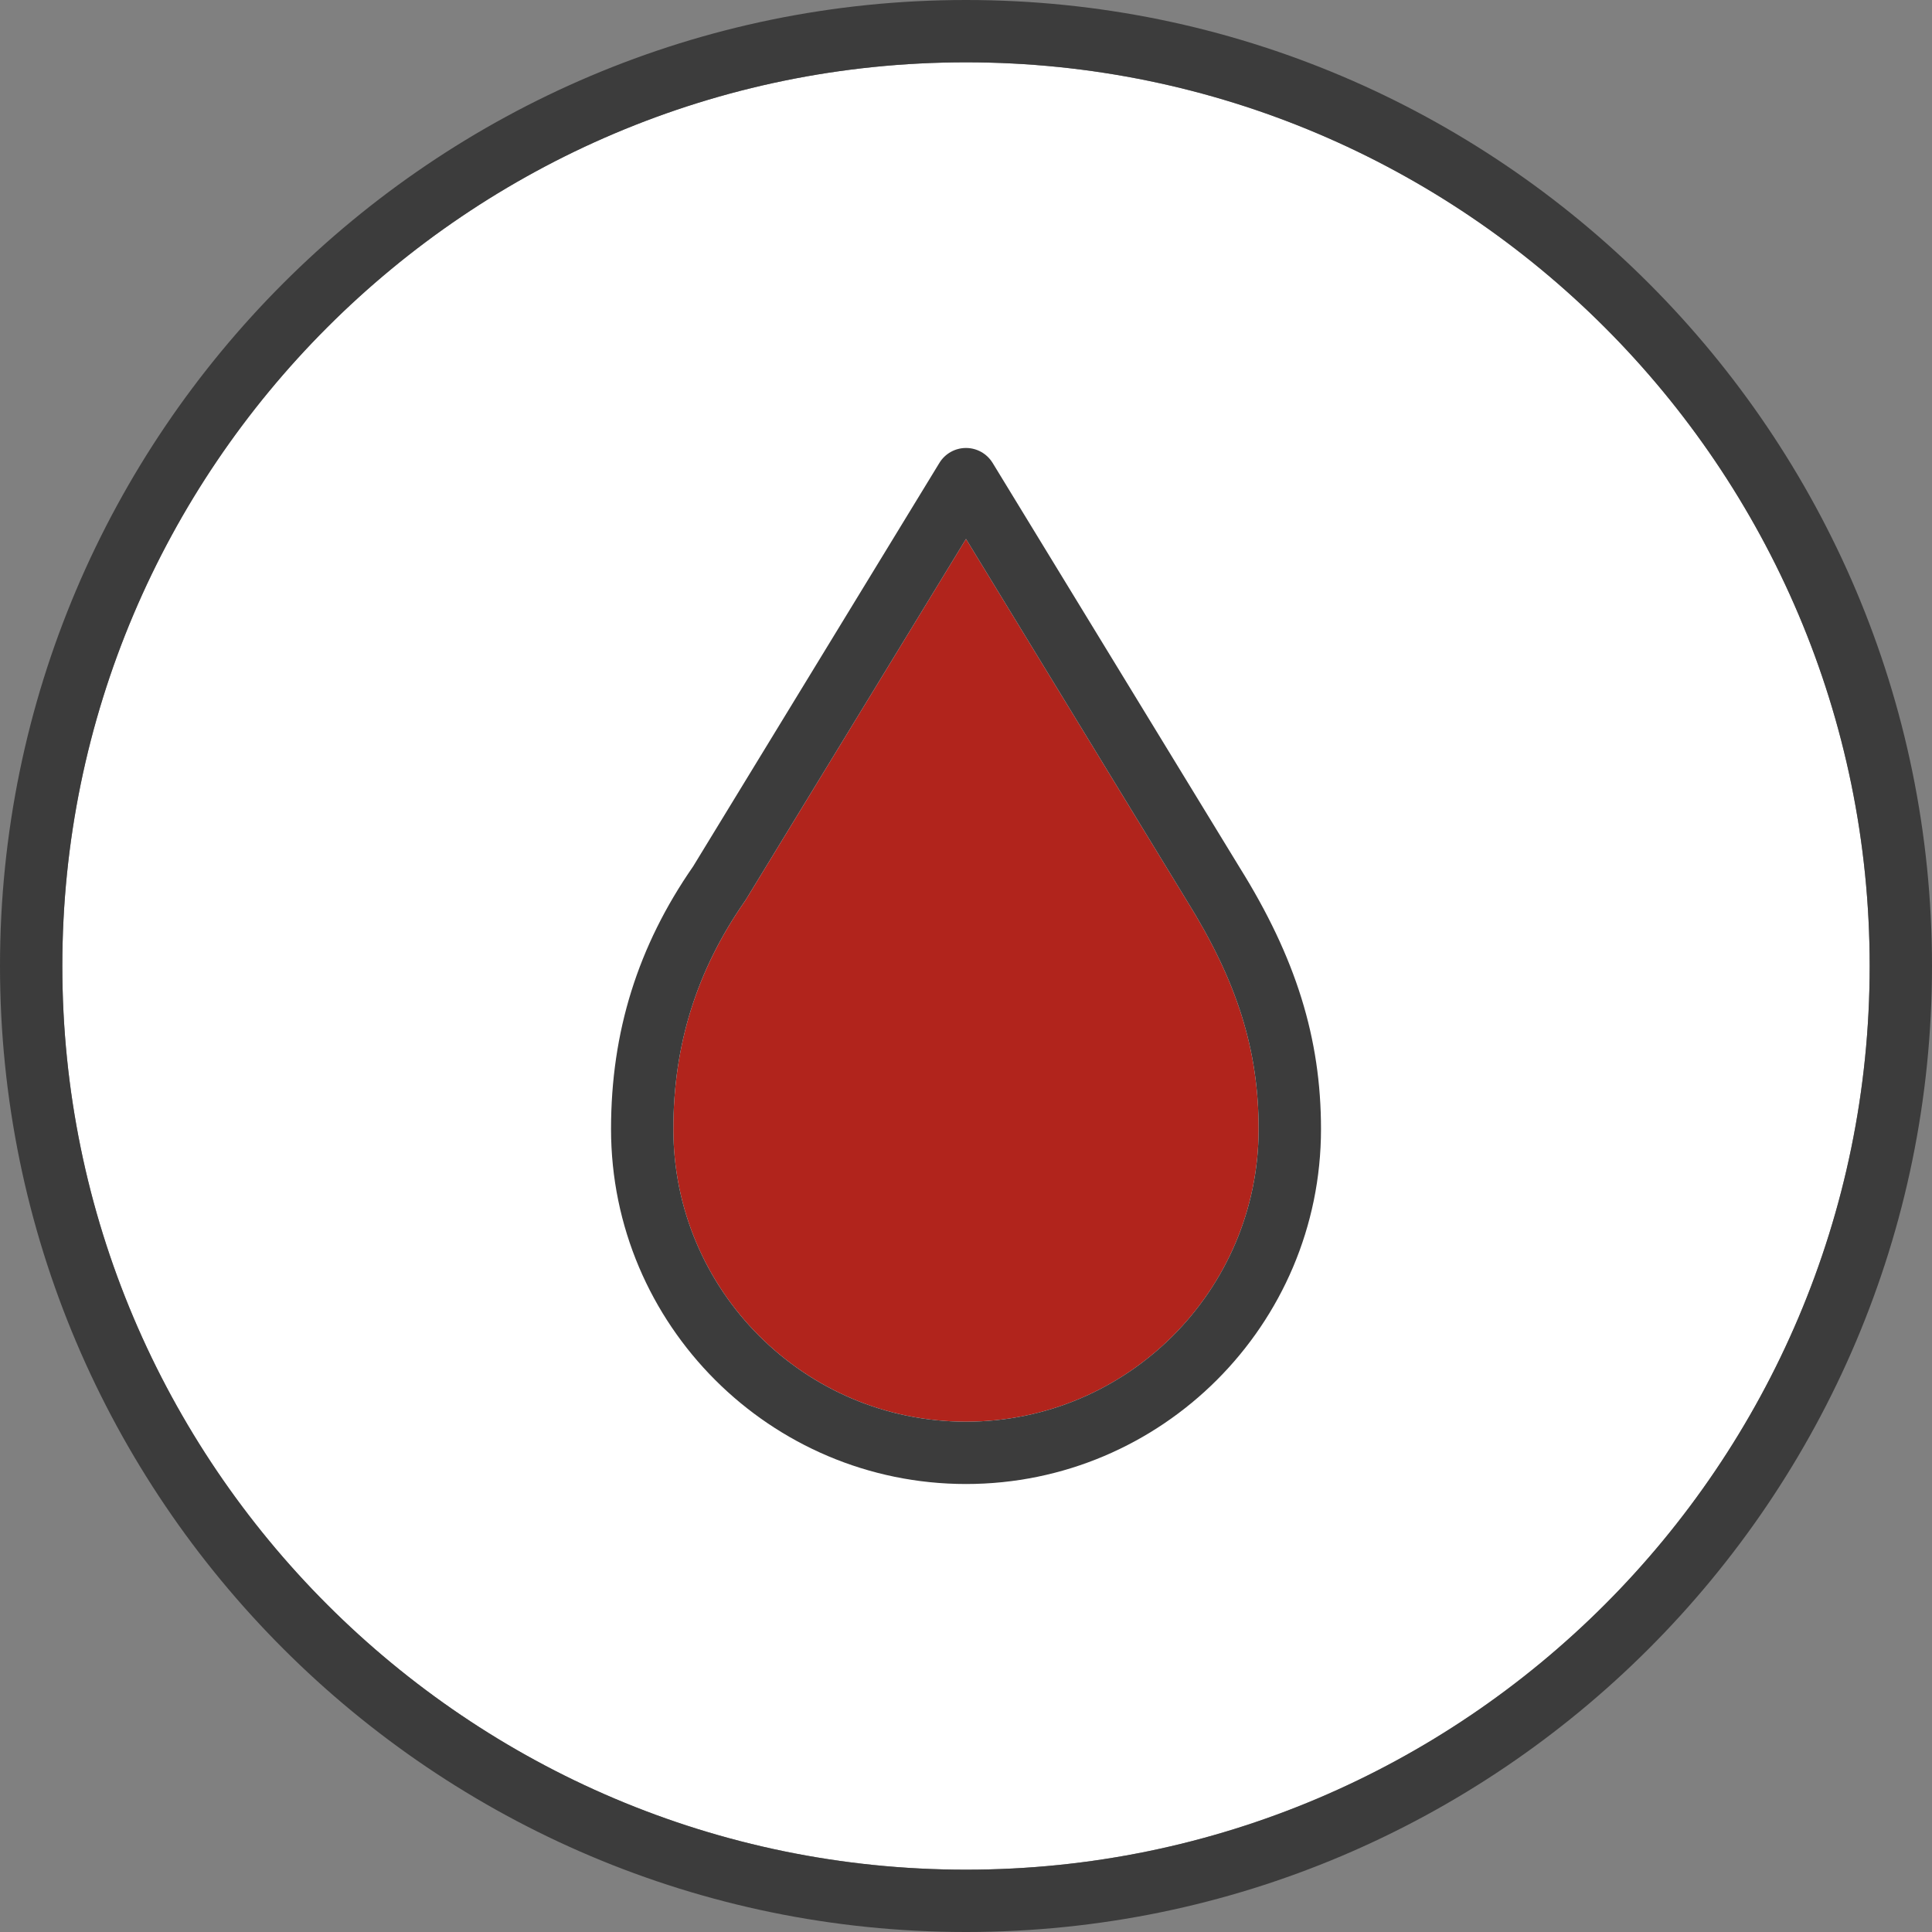
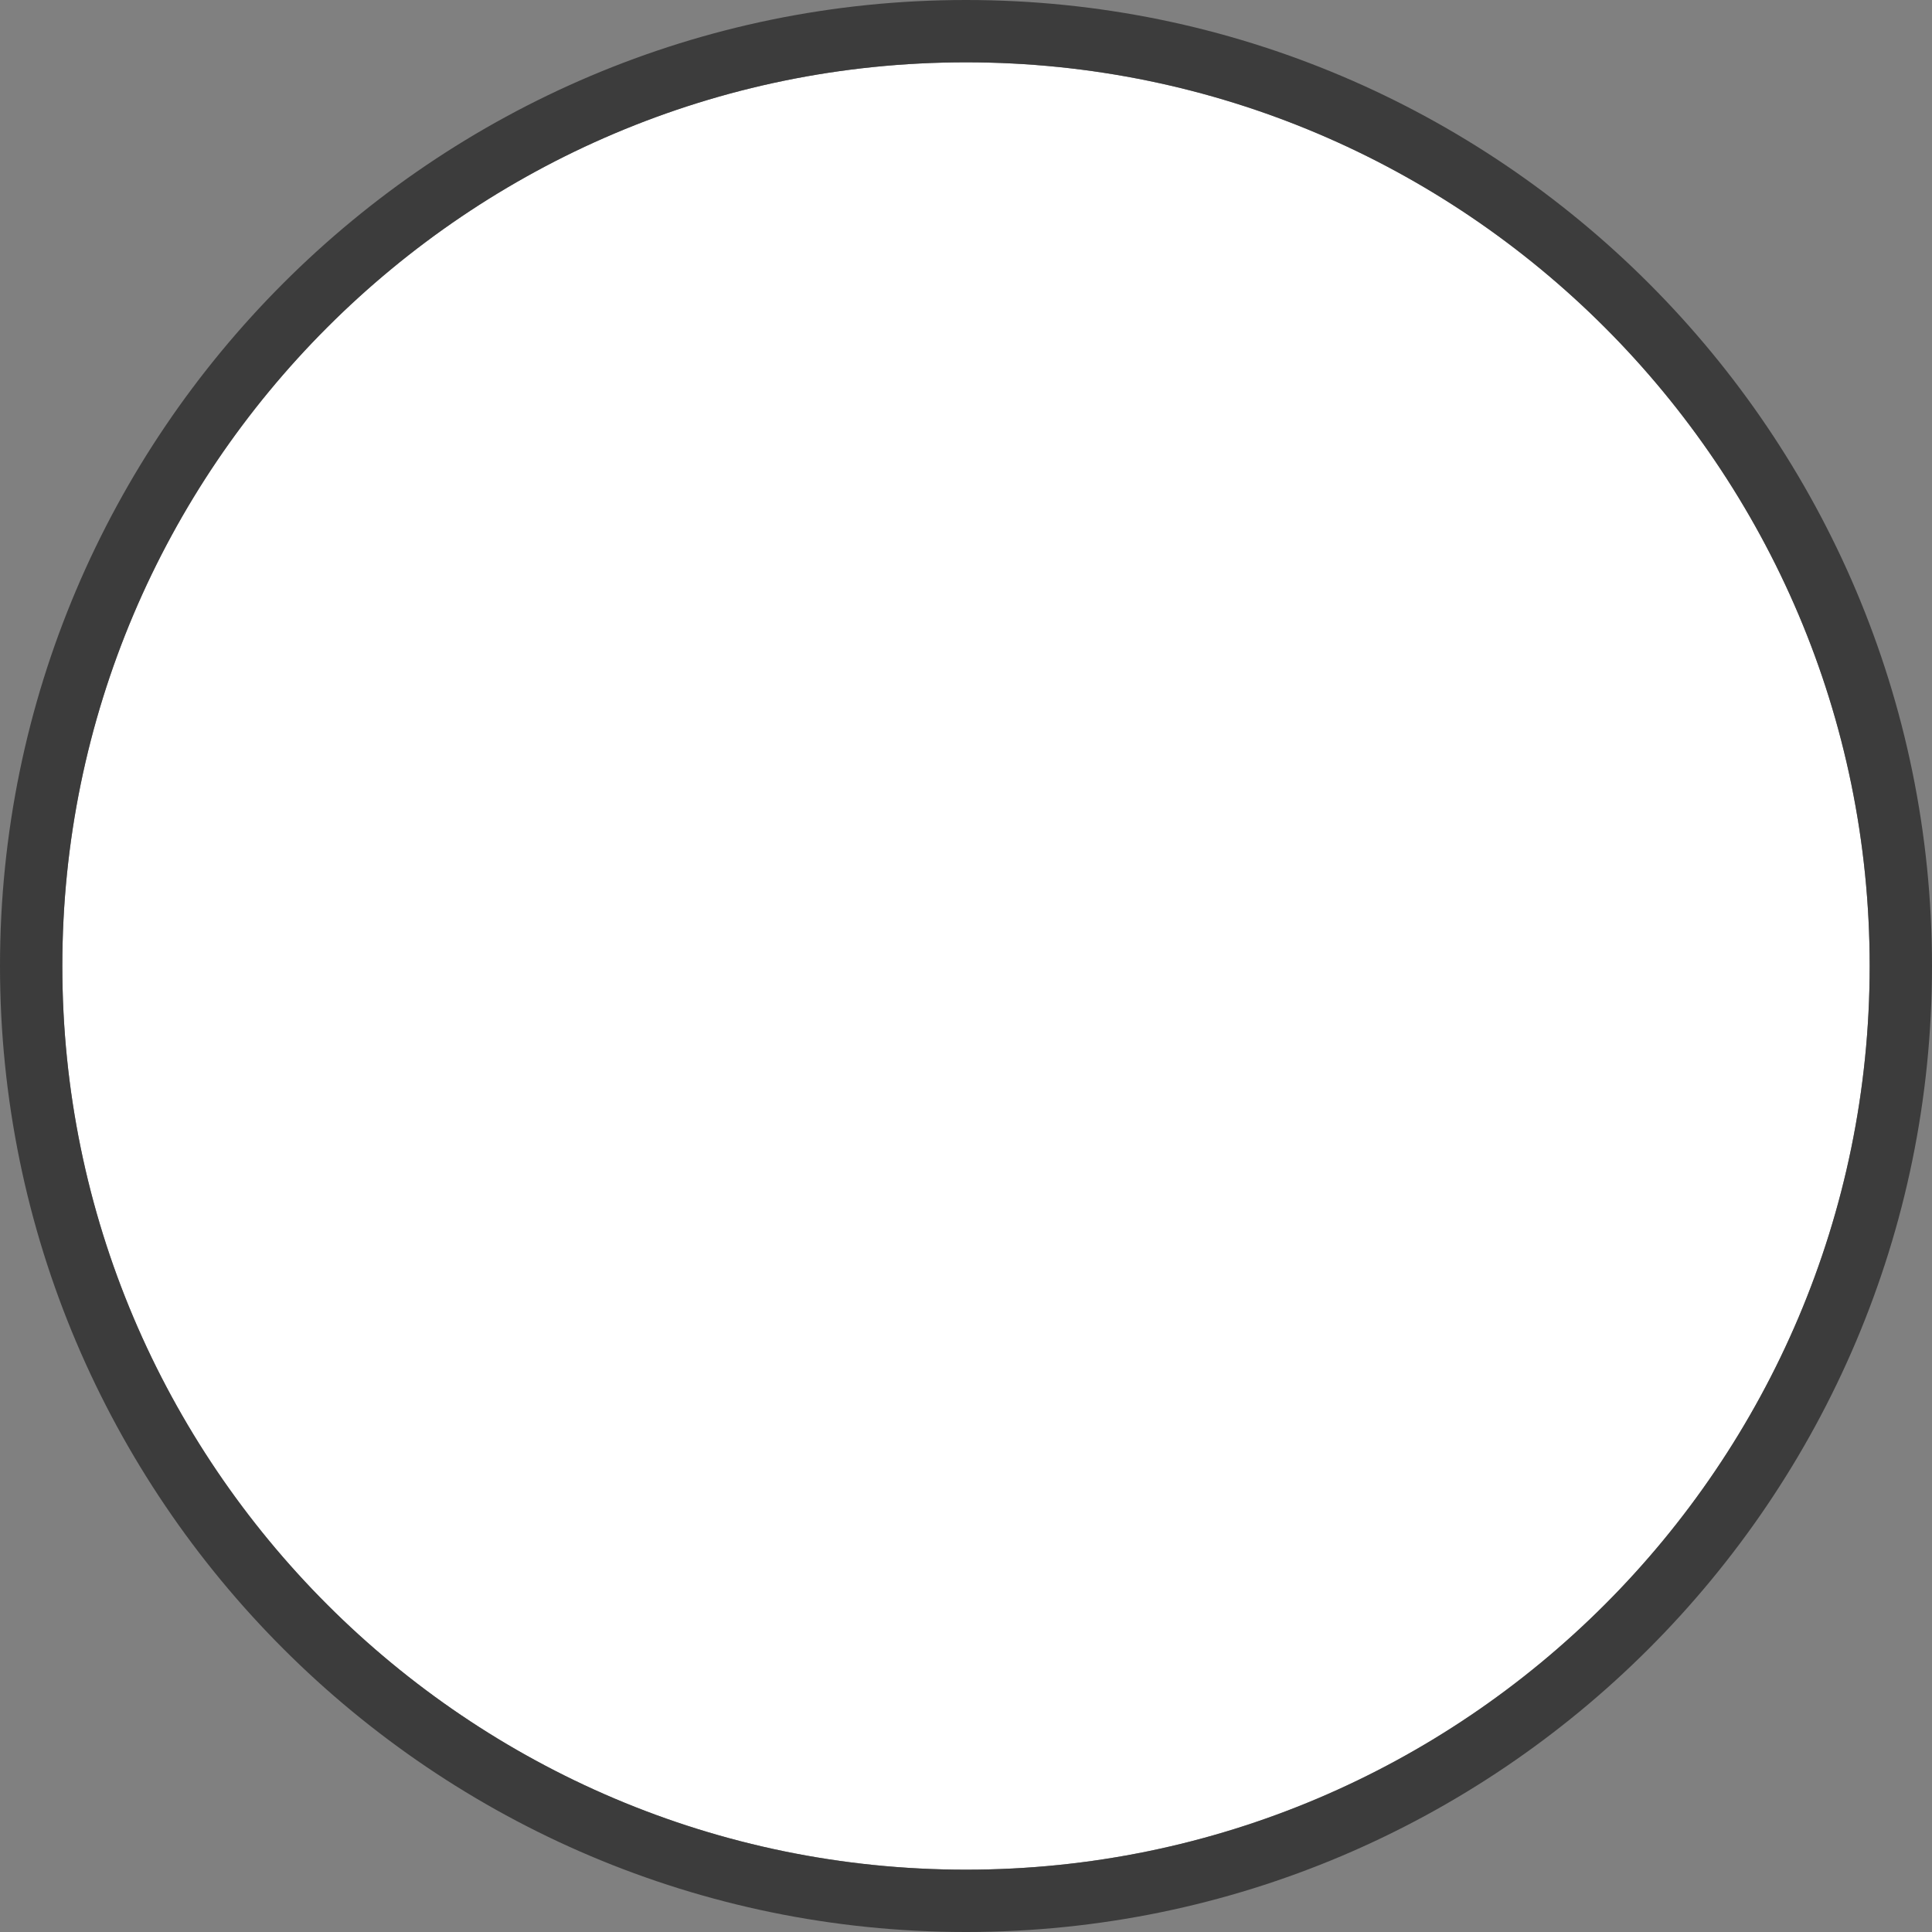
<svg xmlns="http://www.w3.org/2000/svg" viewBox="0 0 100 100">
  <rect x="0" y="0" width="100" height="100" fill="#808080" stroke="none" />
  <path fill="#FFF" d="M50 3.226C24.21 3.226 3.226 24.208 3.226 50S24.21 96.774 50 96.774 96.774 75.792 96.774 50 75.792 3.226 50 3.226z" />
-   <path fill="#B1241C" d="M61.412 46.59L50 27.895 38.603 46.57l-.053.08c-2.488 3.572-3.698 7.428-3.698 11.79 0 8.35 6.795 15.147 15.148 15.147 8.352 0 15.147-6.795 15.147-15.148 0-4.112-1.117-7.656-3.735-11.85z" />
  <g fill="#3C3C3C">
    <path d="M50 0C22.43 0 0 22.43 0 50s22.43 50 50 50 50-22.43 50-50S77.57 0 50 0zm0 96.774C24.21 96.774 3.226 75.792 3.226 50S24.21 3.226 50 3.226 96.774 24.208 96.774 50 75.792 96.774 50 96.774z" />
-     <path d="M51.377 23.96c-.293-.48-.814-.773-1.377-.773s-1.084.293-1.377.773L35.875 44.847c-2.86 4.12-4.248 8.566-4.248 13.592 0 10.13 8.242 18.373 18.374 18.373S68.375 68.57 68.375 58.44c0-4.696-1.303-8.878-4.216-13.545L51.378 23.96zM50 73.587c-8.353 0-15.148-6.795-15.148-15.148 0-4.362 1.21-8.218 3.698-11.79l.053-.08L50 27.895 61.412 46.59c2.618 4.194 3.735 7.738 3.735 11.85 0 8.35-6.795 15.147-15.147 15.147z" />
  </g>
</svg>